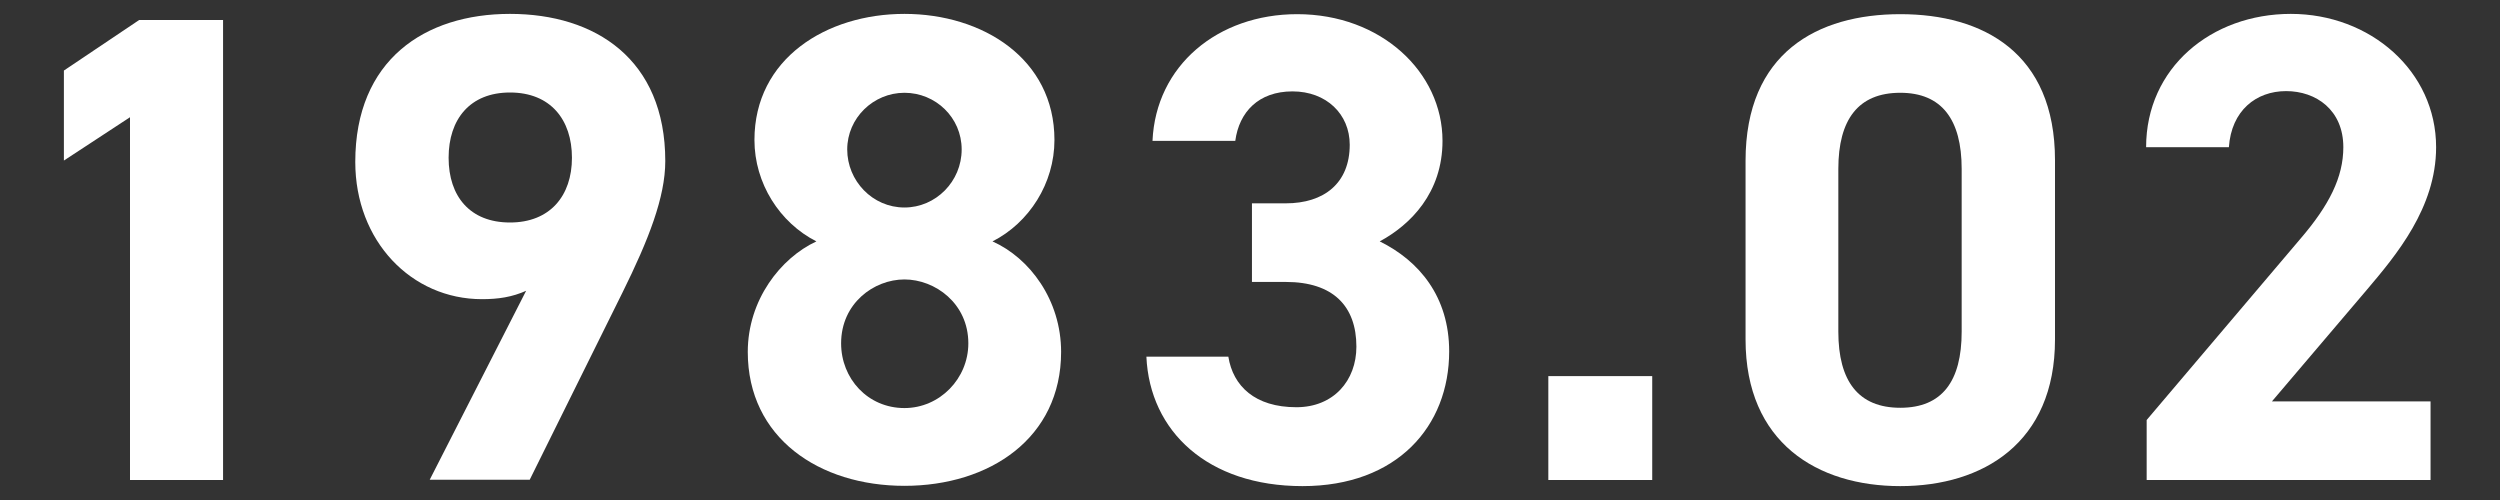
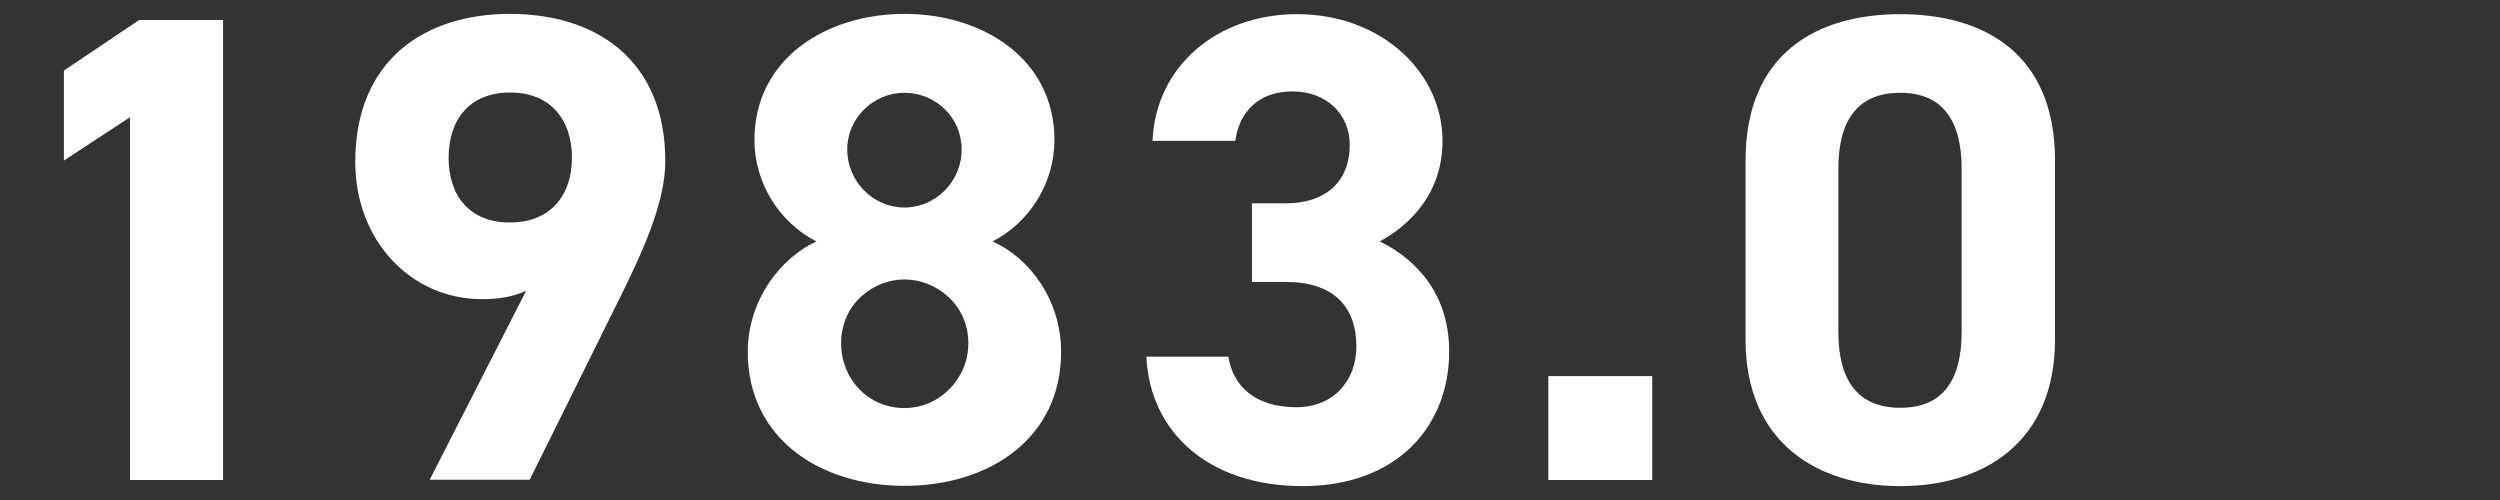
<svg xmlns="http://www.w3.org/2000/svg" width="90" height="18" viewBox="0 0 90 18">
  <rect x="0" y="0" width="90" height="18" fill="#333333" stroke="none" />
  <path d="m8.04,17.28h-3.36V4.22l-2.38,1.56v-3.24l2.71-1.82h3.02v16.56Z" style="fill:#fff;stroke-width:0px" />
  <path d="m18.96,10.46c-.53.24-1.03.31-1.61.31-2.54,0-4.56-2.09-4.56-4.94,0-3.67,2.5-5.33,5.57-5.33s5.59,1.63,5.59,5.3c0,1.3-.6,2.83-1.54,4.73l-3.34,6.74h-3.6l3.48-6.82Zm-.6-7.13c-1.44,0-2.21.96-2.21,2.35s.77,2.33,2.21,2.33,2.23-.96,2.23-2.33-.77-2.35-2.23-2.35Z" style="fill:#fff;stroke-width:0px" />
  <path d="m29.39,8.69c-1.32-.67-2.23-2.09-2.23-3.65,0-2.93,2.59-4.54,5.4-4.54s5.4,1.61,5.4,4.54c0,1.56-.91,2.98-2.23,3.65,1.34.6,2.47,2.11,2.47,3.98,0,3.1-2.57,4.82-5.64,4.82s-5.64-1.73-5.64-4.82c0-1.87,1.18-3.38,2.47-3.98Zm3.17,6c1.27,0,2.3-1.06,2.3-2.33,0-1.44-1.2-2.3-2.3-2.3s-2.28.86-2.28,2.3c0,1.27.96,2.33,2.28,2.33Zm0-7.22c1.13,0,2.06-.94,2.06-2.09s-.94-2.04-2.06-2.04-2.06.91-2.06,2.04.91,2.09,2.06,2.09Z" style="fill:#fff;stroke-width:0px" />
  <path d="m45.07,7.32h1.22c1.37,0,2.3-.72,2.3-2.11,0-1.1-.84-1.92-2.06-1.92s-1.92.74-2.06,1.78h-2.98c.12-2.71,2.35-4.56,5.21-4.56,3.02,0,5.23,2.09,5.23,4.56,0,1.87-1.15,3.02-2.26,3.62,1.42.7,2.5,1.99,2.5,3.96,0,2.69-1.87,4.85-5.28,4.85s-5.5-1.97-5.62-4.66h2.95c.17,1.06.96,1.82,2.45,1.82,1.34,0,2.16-.96,2.16-2.18,0-1.46-.84-2.33-2.54-2.33h-1.22v-2.83Z" style="fill:#fff;stroke-width:0px" />
  <path d="m59.48,17.28h-3.74v-3.74h3.74v3.74Z" style="fill:#fff;stroke-width:0px" />
  <path d="m73.98,12.22c0,3.72-2.59,5.28-5.57,5.28s-5.57-1.56-5.57-5.28v-6.43c0-3.89,2.59-5.28,5.57-5.28s5.57,1.39,5.57,5.26v6.46Zm-5.57-8.88c-1.51,0-2.23.96-2.23,2.74v5.86c0,1.78.72,2.74,2.23,2.74s2.21-.96,2.21-2.74v-5.86c0-1.78-.72-2.74-2.21-2.74Z" style="fill:#fff;stroke-width:0px" />
-   <path d="m87.5,17.28h-10.22v-2.16l5.54-6.53c1.03-1.2,1.54-2.21,1.54-3.29,0-1.34-.98-2.02-2.06-2.02s-1.97.7-2.06,2.02h-2.98c0-2.86,2.35-4.8,5.21-4.8s5.23,2.06,5.23,4.8c0,2.18-1.44,3.89-2.5,5.14l-3.41,4.01h5.71v2.83Z" style="fill:#fff;stroke-width:0px" />
  <rect width="90" height="18" style="fill:none;stroke-width:0px" />
</svg>